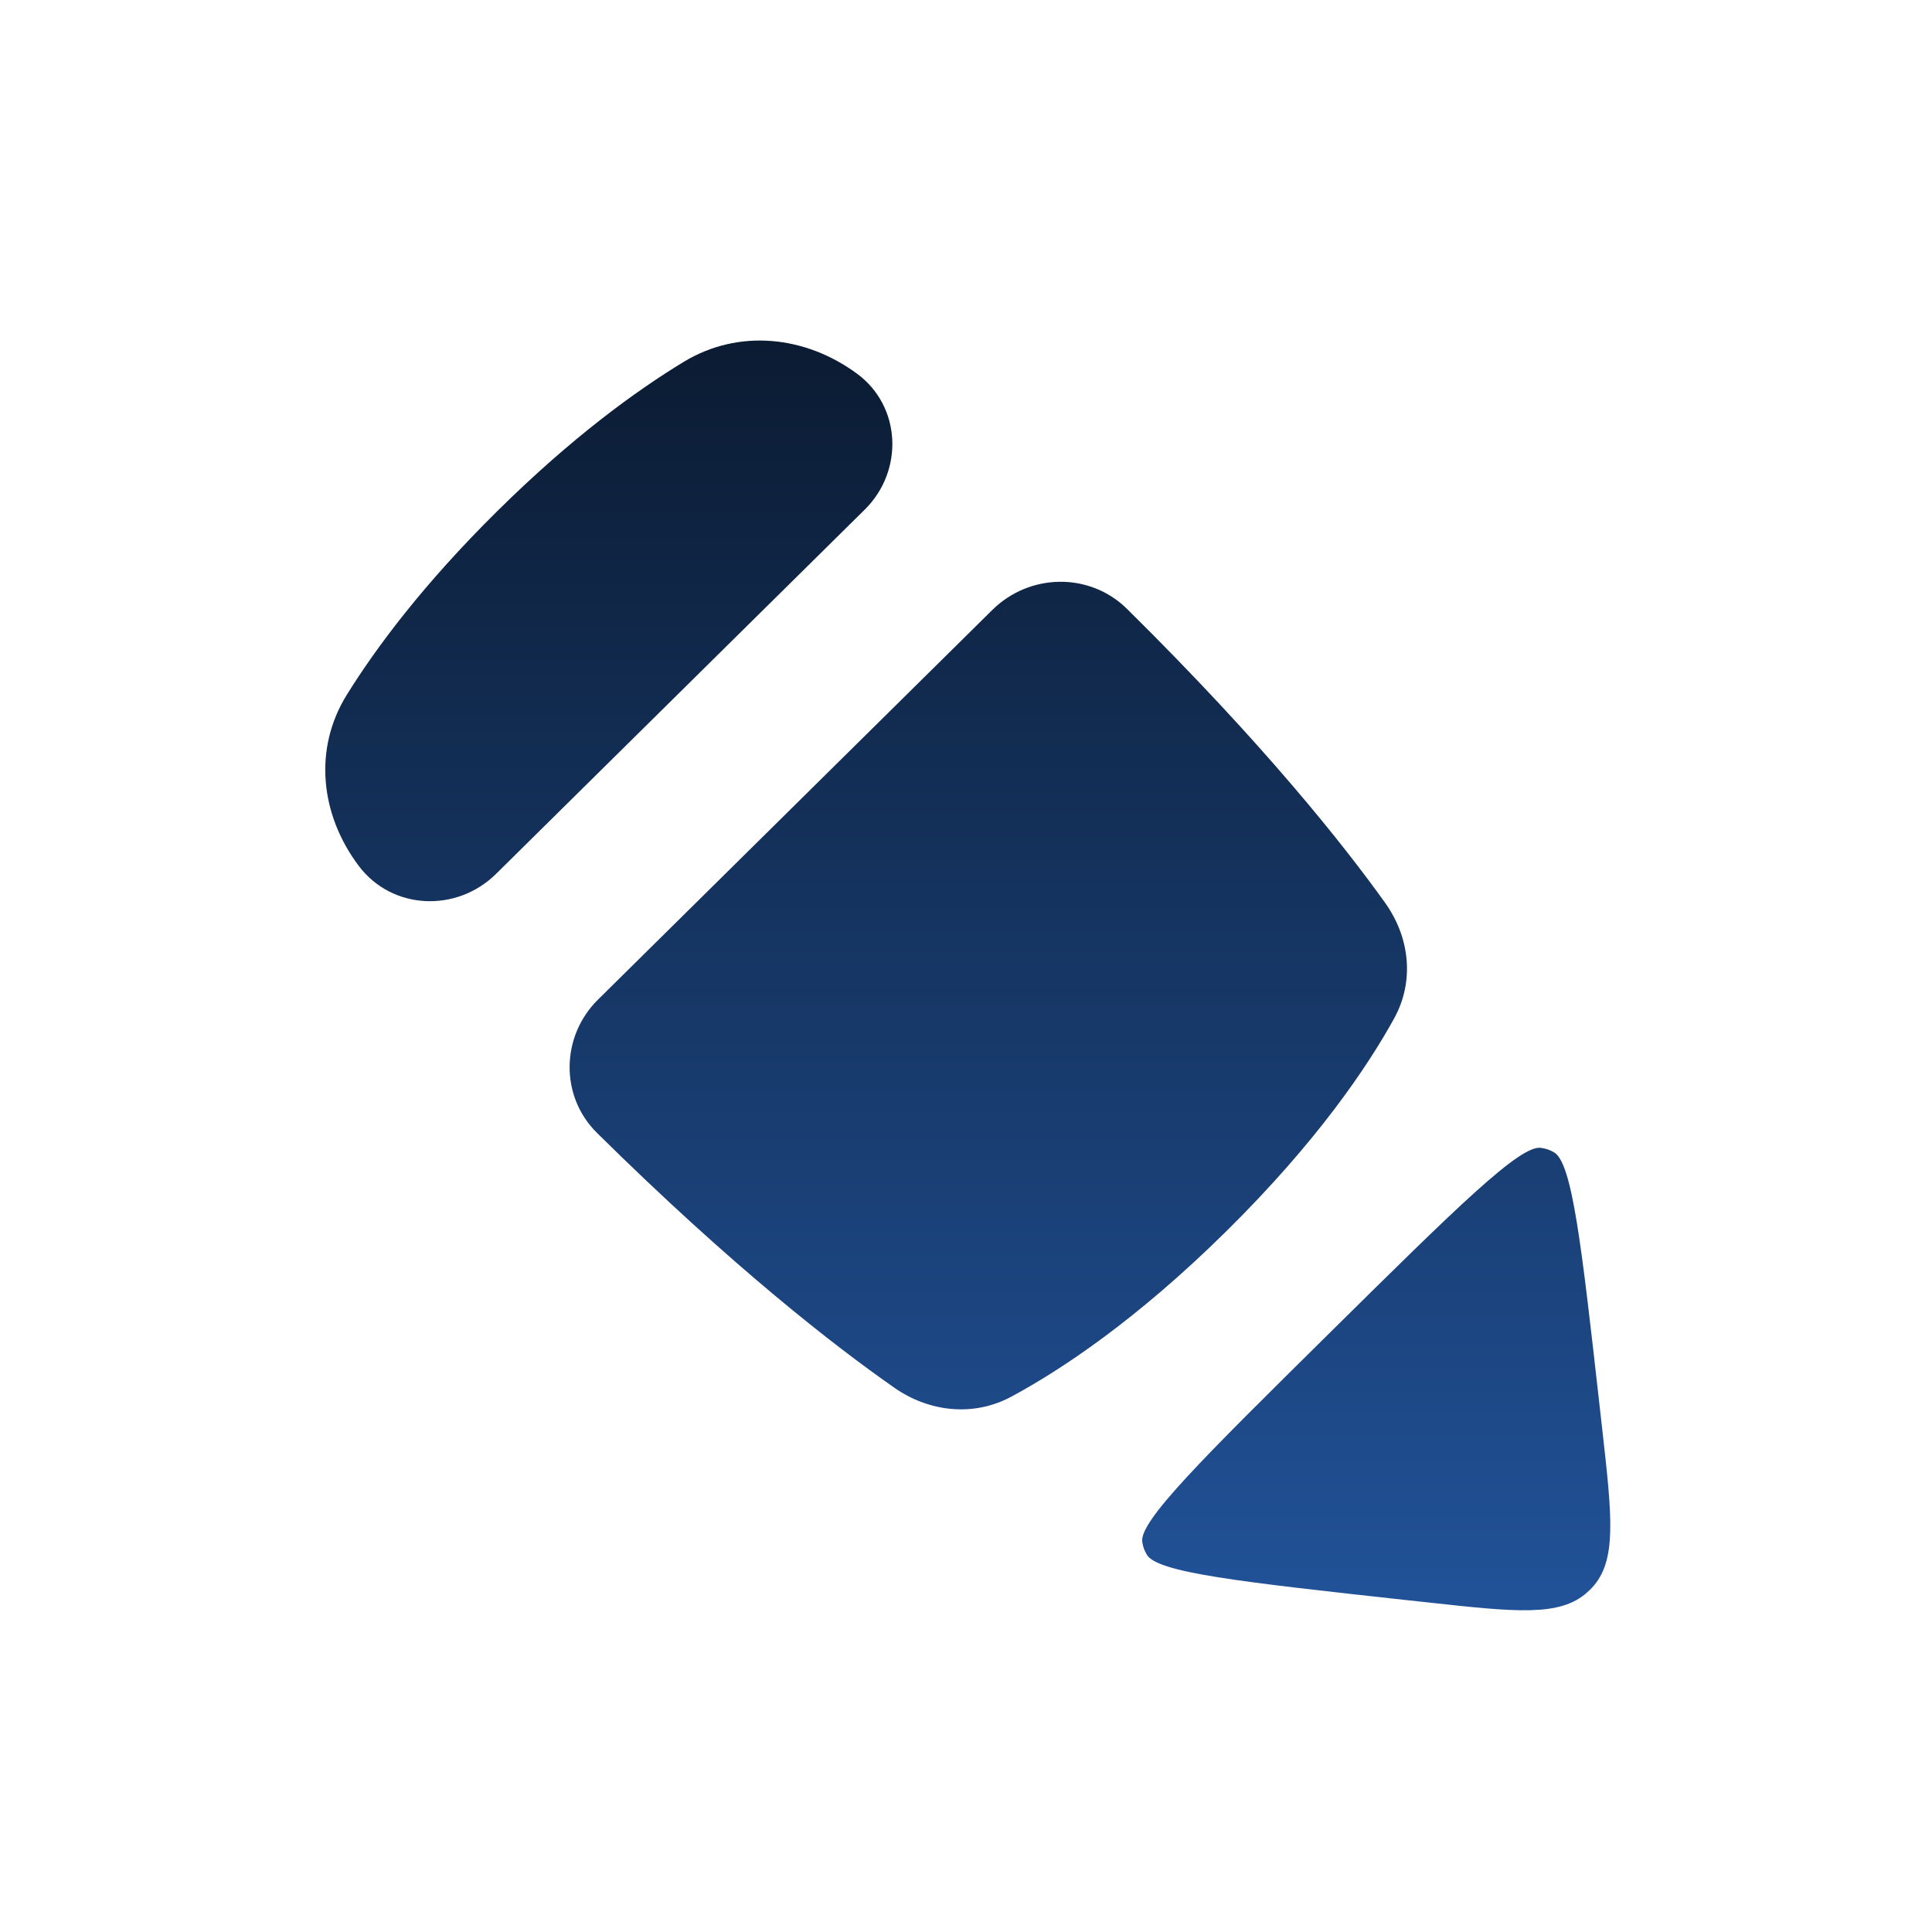
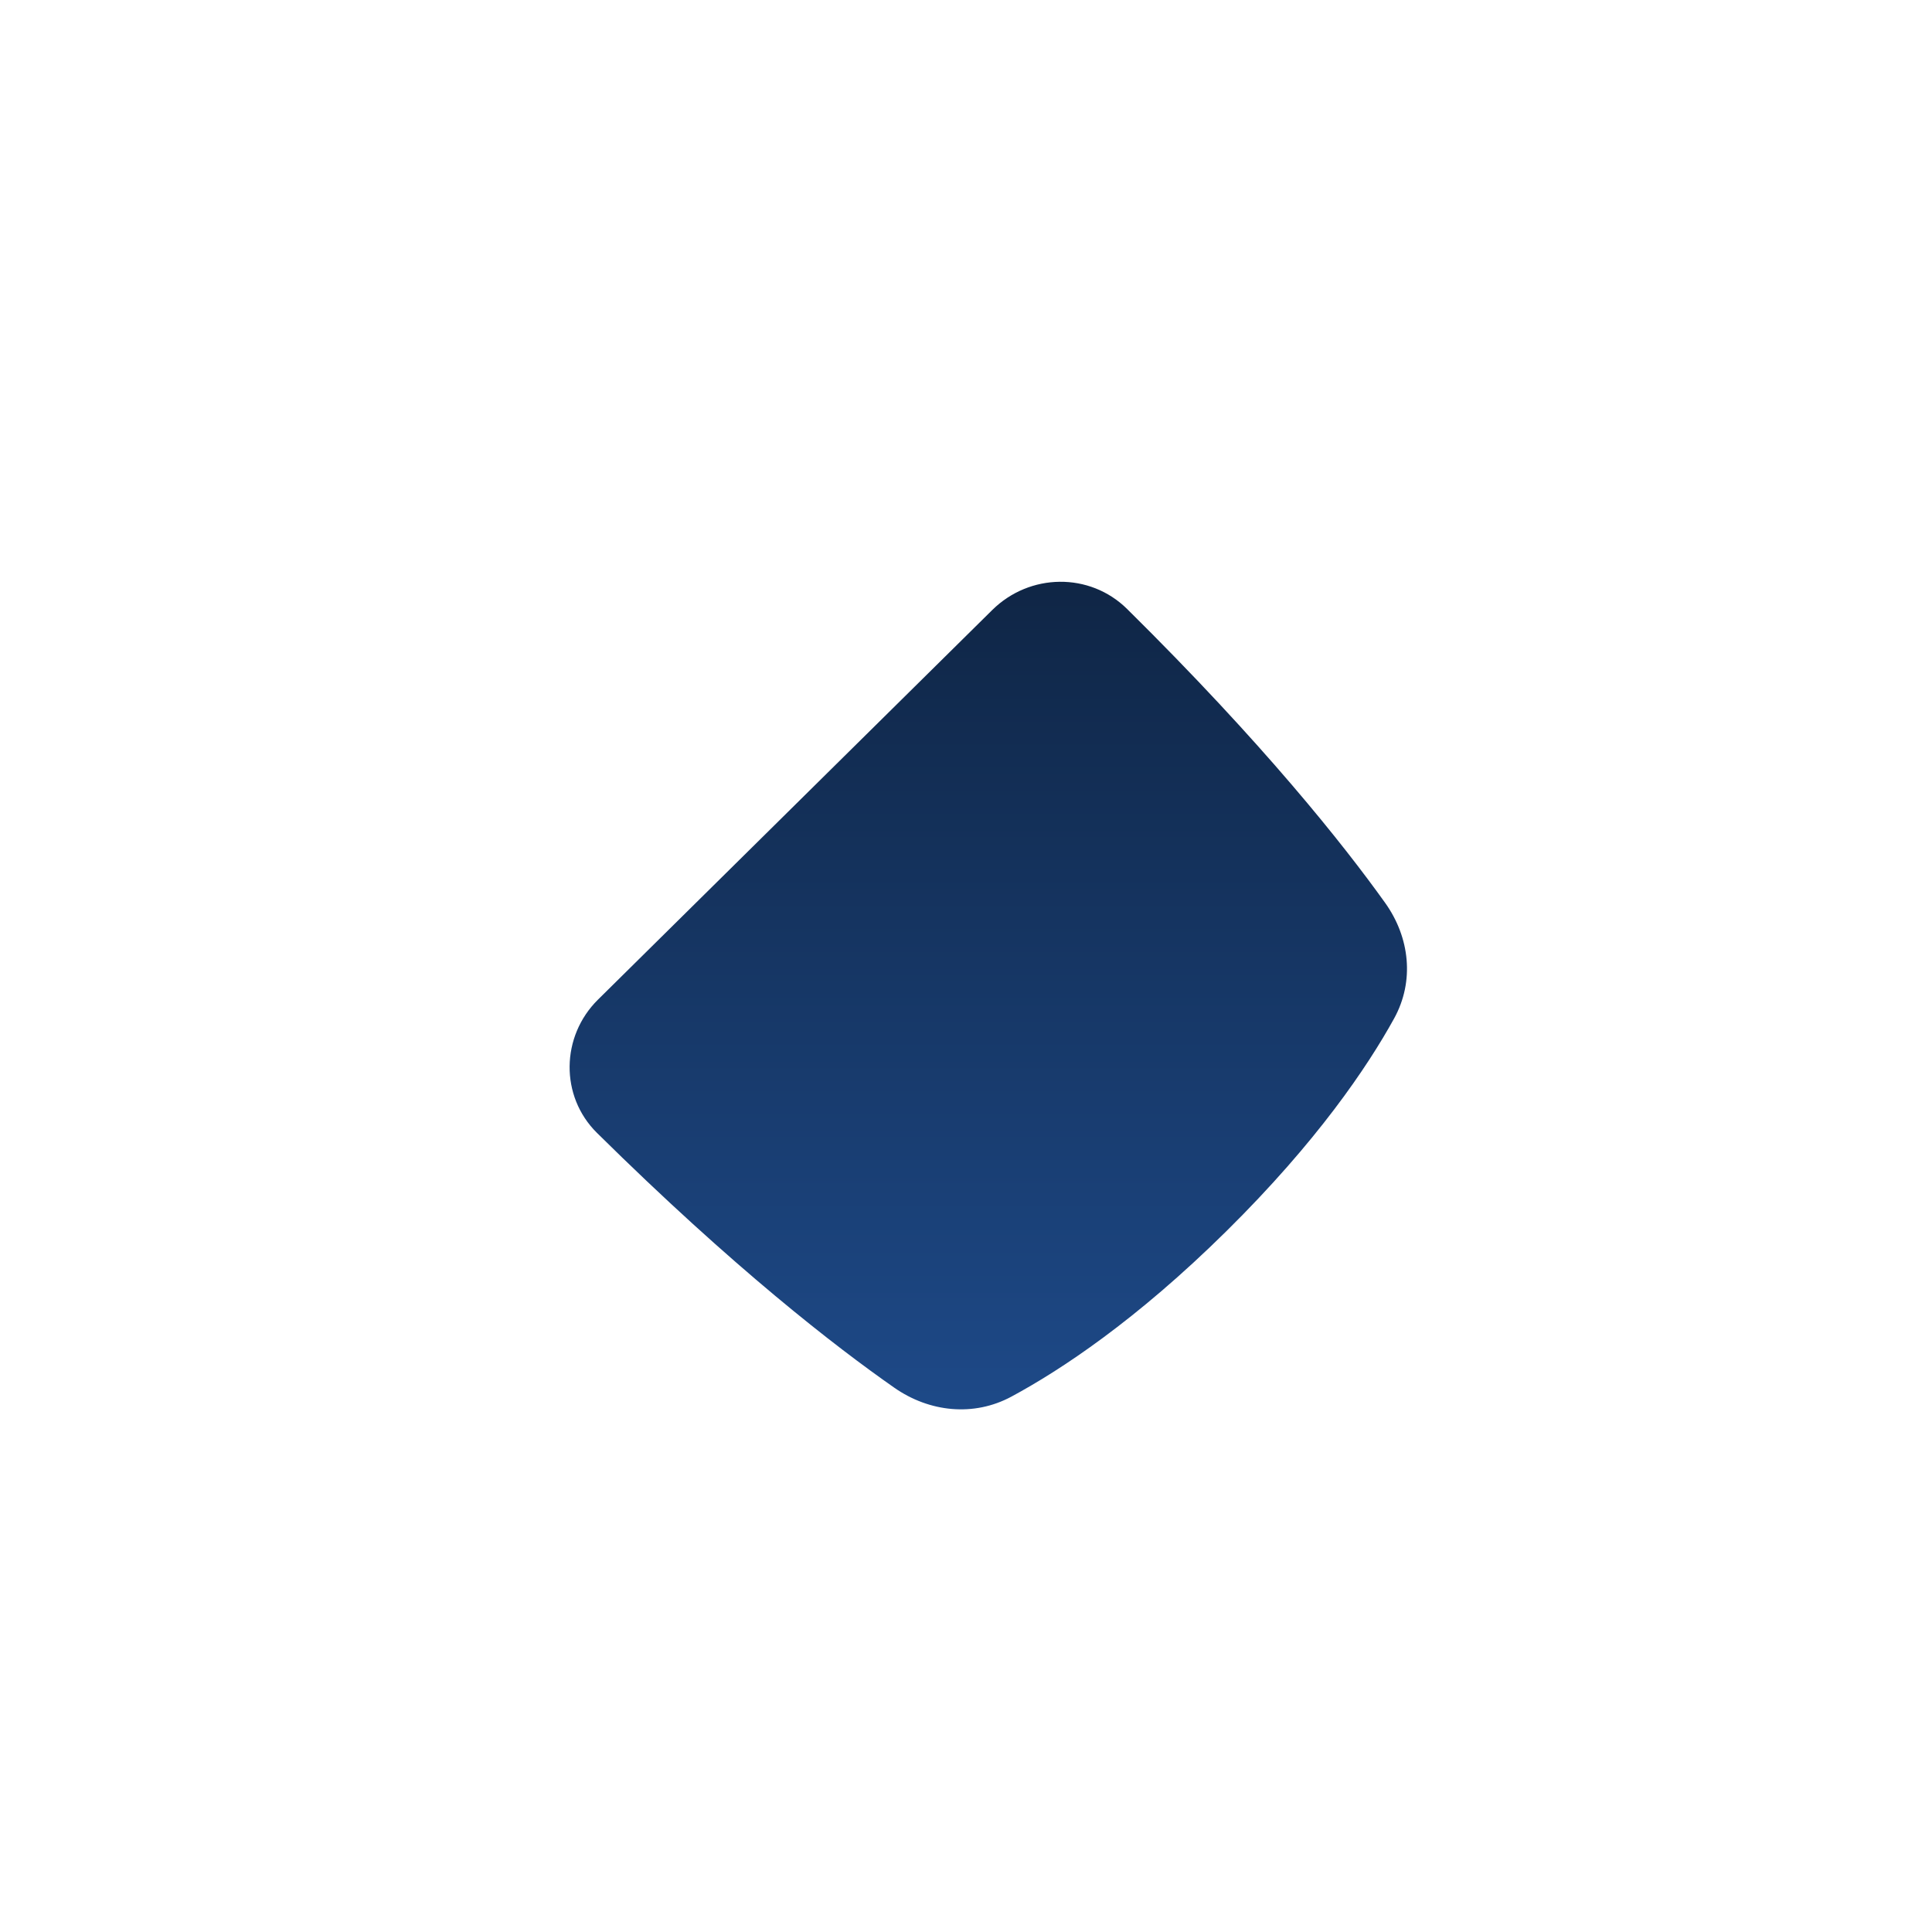
<svg xmlns="http://www.w3.org/2000/svg" width="111" height="111" viewBox="0 0 111 111" fill="none">
-   <path d="M88.546 65.95C88.858 66.004 88.996 66.048 89.273 66.199C90.33 66.777 90.86 71.496 91.92 80.927L92.056 82.129C92.621 87.159 92.906 89.679 91.464 91.221C91.381 91.309 91.292 91.392 91.202 91.474C89.642 92.898 87.097 92.62 82.006 92.061L80.791 91.93C71.241 90.881 66.464 90.355 65.882 89.31C65.73 89.037 65.683 88.903 65.629 88.597C65.423 87.422 69.08 83.807 76.392 76.582C83.703 69.359 87.357 65.747 88.546 65.95Z" fill="url(#paint0_linear_230_2449)" />
  <path d="M57.007 35.048C59.156 32.924 62.608 32.865 64.757 34.989C72.621 42.759 77.211 48.557 79.581 51.872C81.003 53.862 81.276 56.377 80.096 58.516C78.559 61.301 75.666 65.591 70.466 70.729C65.268 75.866 60.928 78.722 58.109 80.241C55.944 81.407 53.398 81.136 51.384 79.731C48.029 77.389 42.16 72.857 34.297 65.088C32.164 62.98 32.223 59.54 34.356 57.432L57.007 35.048Z" fill="url(#paint1_linear_230_2449)" />
-   <path d="M39.284 20.789C42.436 18.877 46.266 19.284 49.234 21.466C51.786 23.343 51.939 27.049 49.685 29.276L28.503 50.205C26.238 52.443 22.527 52.292 20.612 49.749C18.404 46.817 17.99 43.032 19.926 39.917C21.61 37.206 24.323 33.562 28.588 29.348C32.853 25.134 36.54 22.453 39.284 20.789Z" fill="url(#paint2_linear_230_2449)" />
  <defs>
    <linearGradient id="paint0_linear_230_2449" x1="55.602" y1="19.565" x2="55.602" y2="92.516" gradientUnits="userSpaceOnUse">
      <stop stop-color="#0B1B32" />
      <stop offset="1" stop-color="#215298" />
    </linearGradient>
    <linearGradient id="paint1_linear_230_2449" x1="55.602" y1="19.565" x2="55.602" y2="92.516" gradientUnits="userSpaceOnUse">
      <stop stop-color="#0B1B32" />
      <stop offset="1" stop-color="#215298" />
    </linearGradient>
    <linearGradient id="paint2_linear_230_2449" x1="55.602" y1="19.565" x2="55.602" y2="92.516" gradientUnits="userSpaceOnUse">
      <stop stop-color="#0B1B32" />
      <stop offset="1" stop-color="#215298" />
    </linearGradient>
  </defs>
</svg>